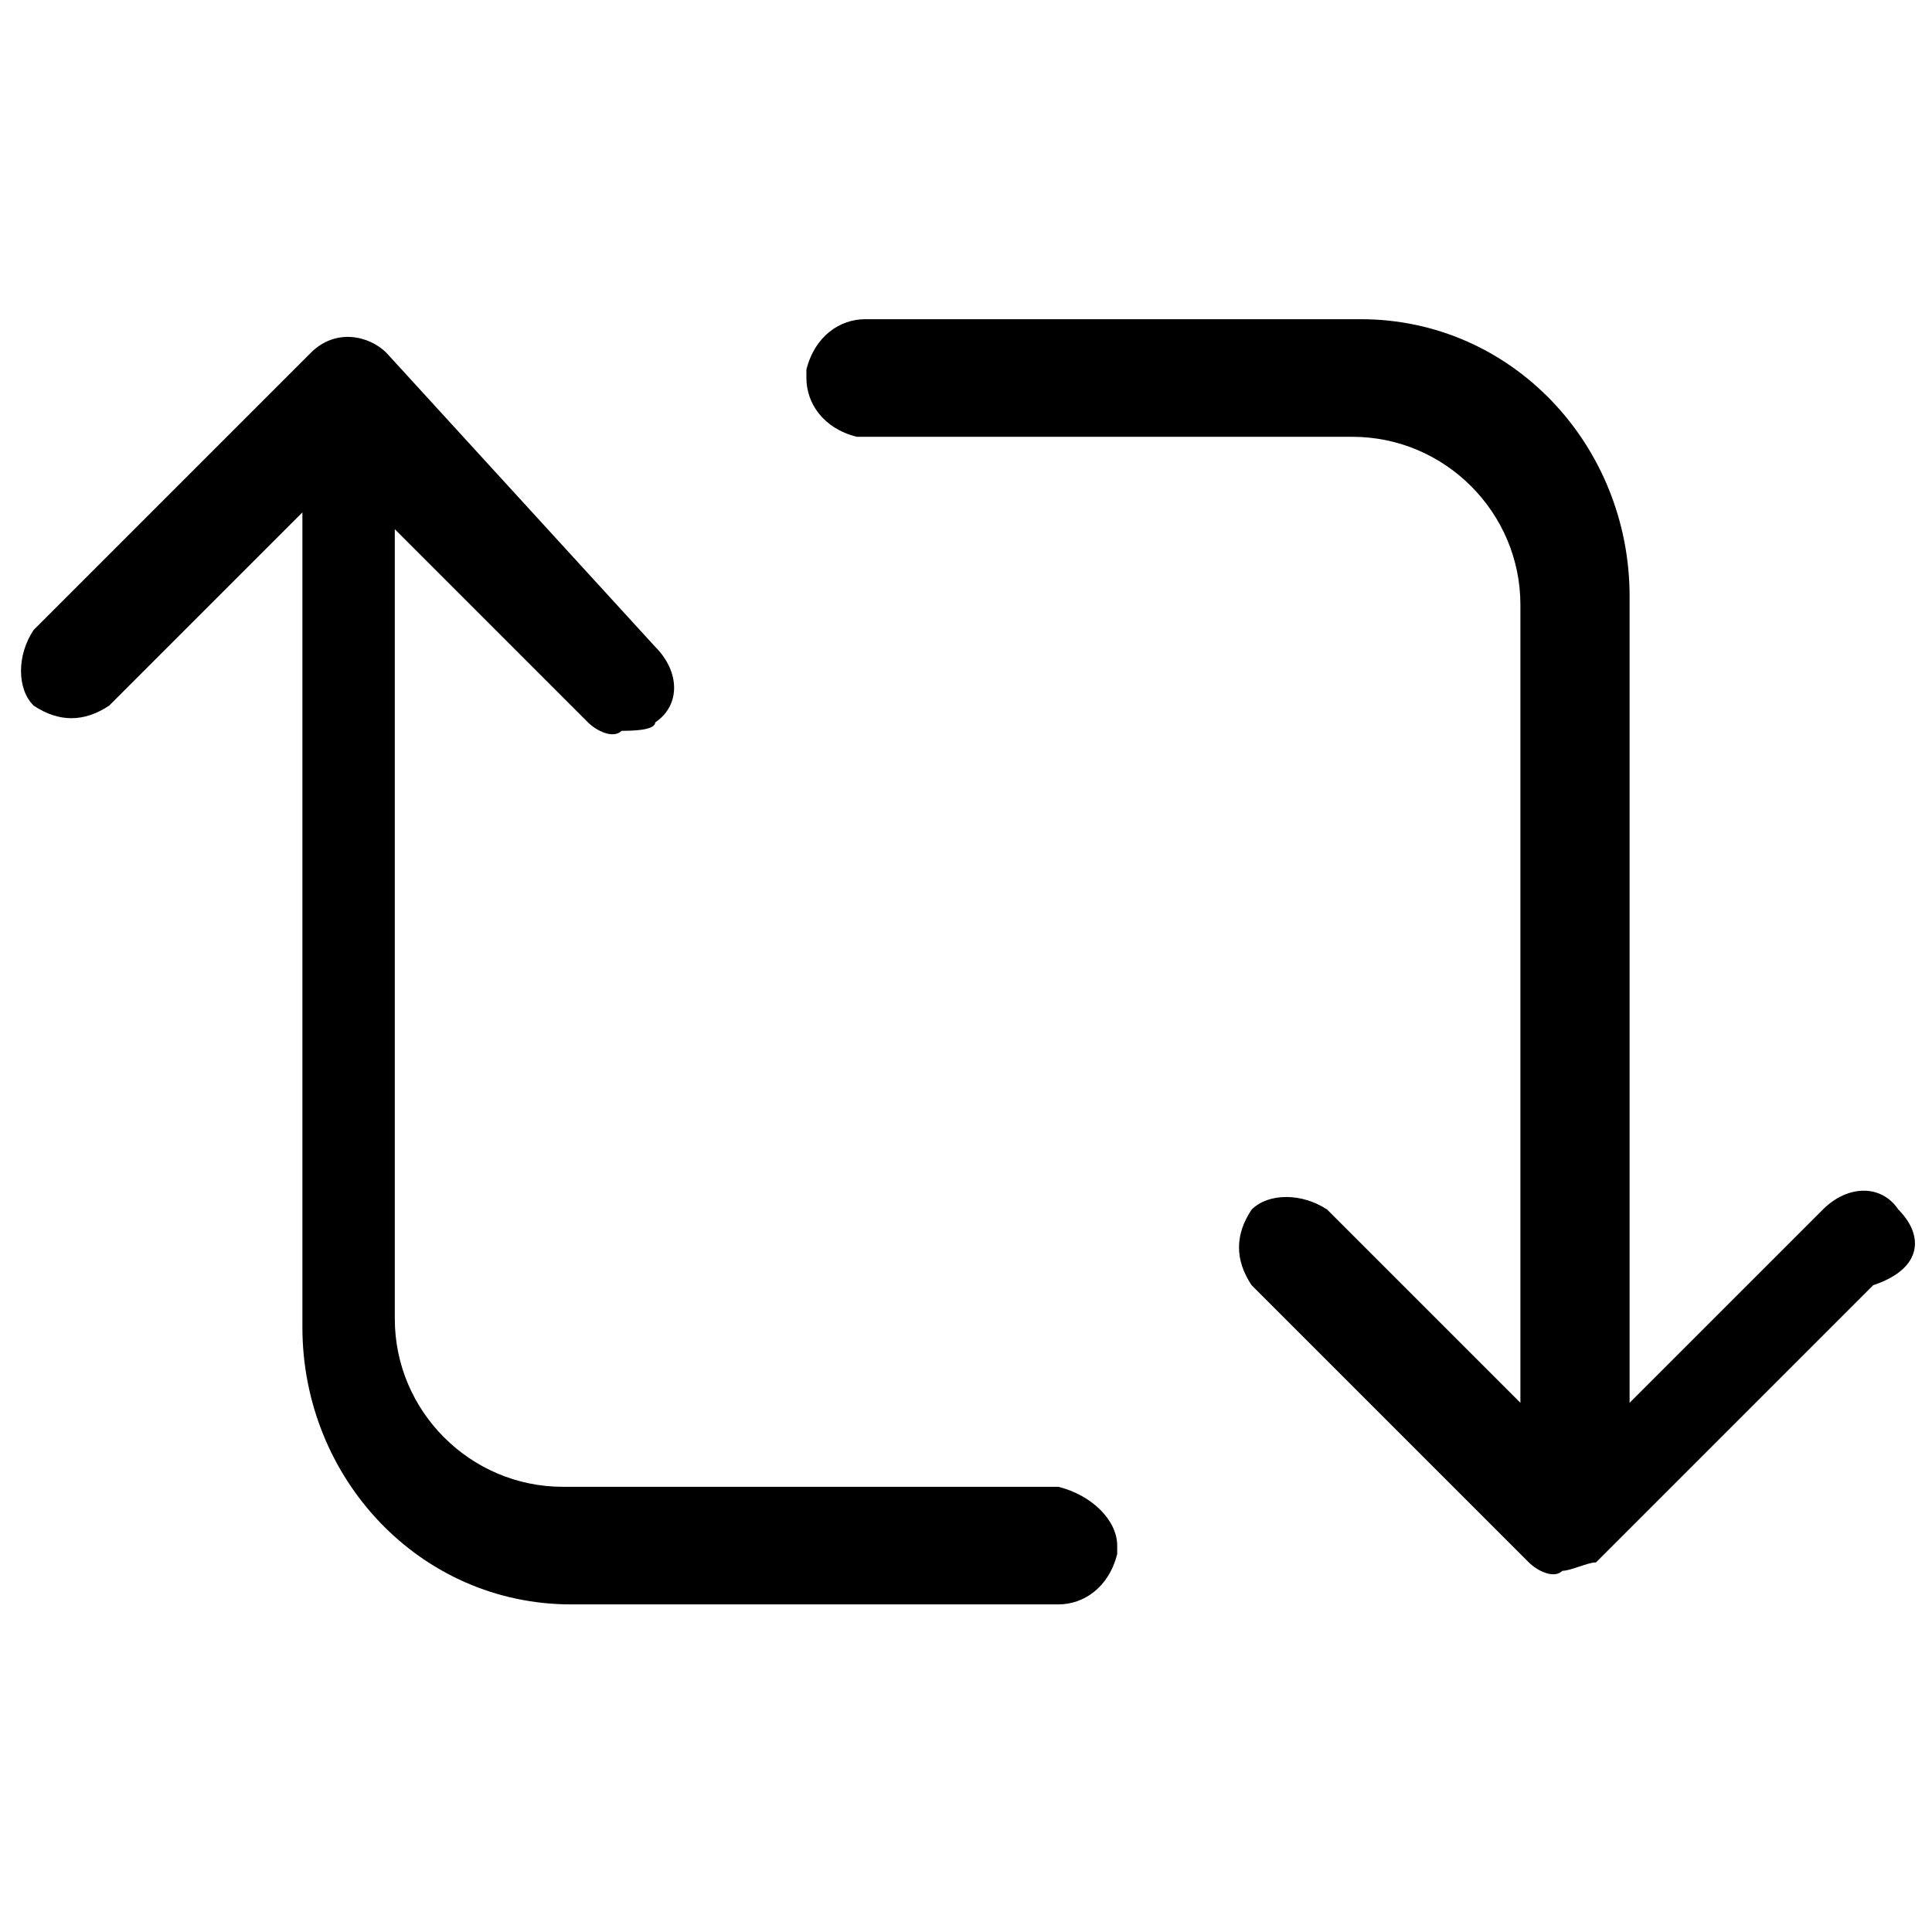
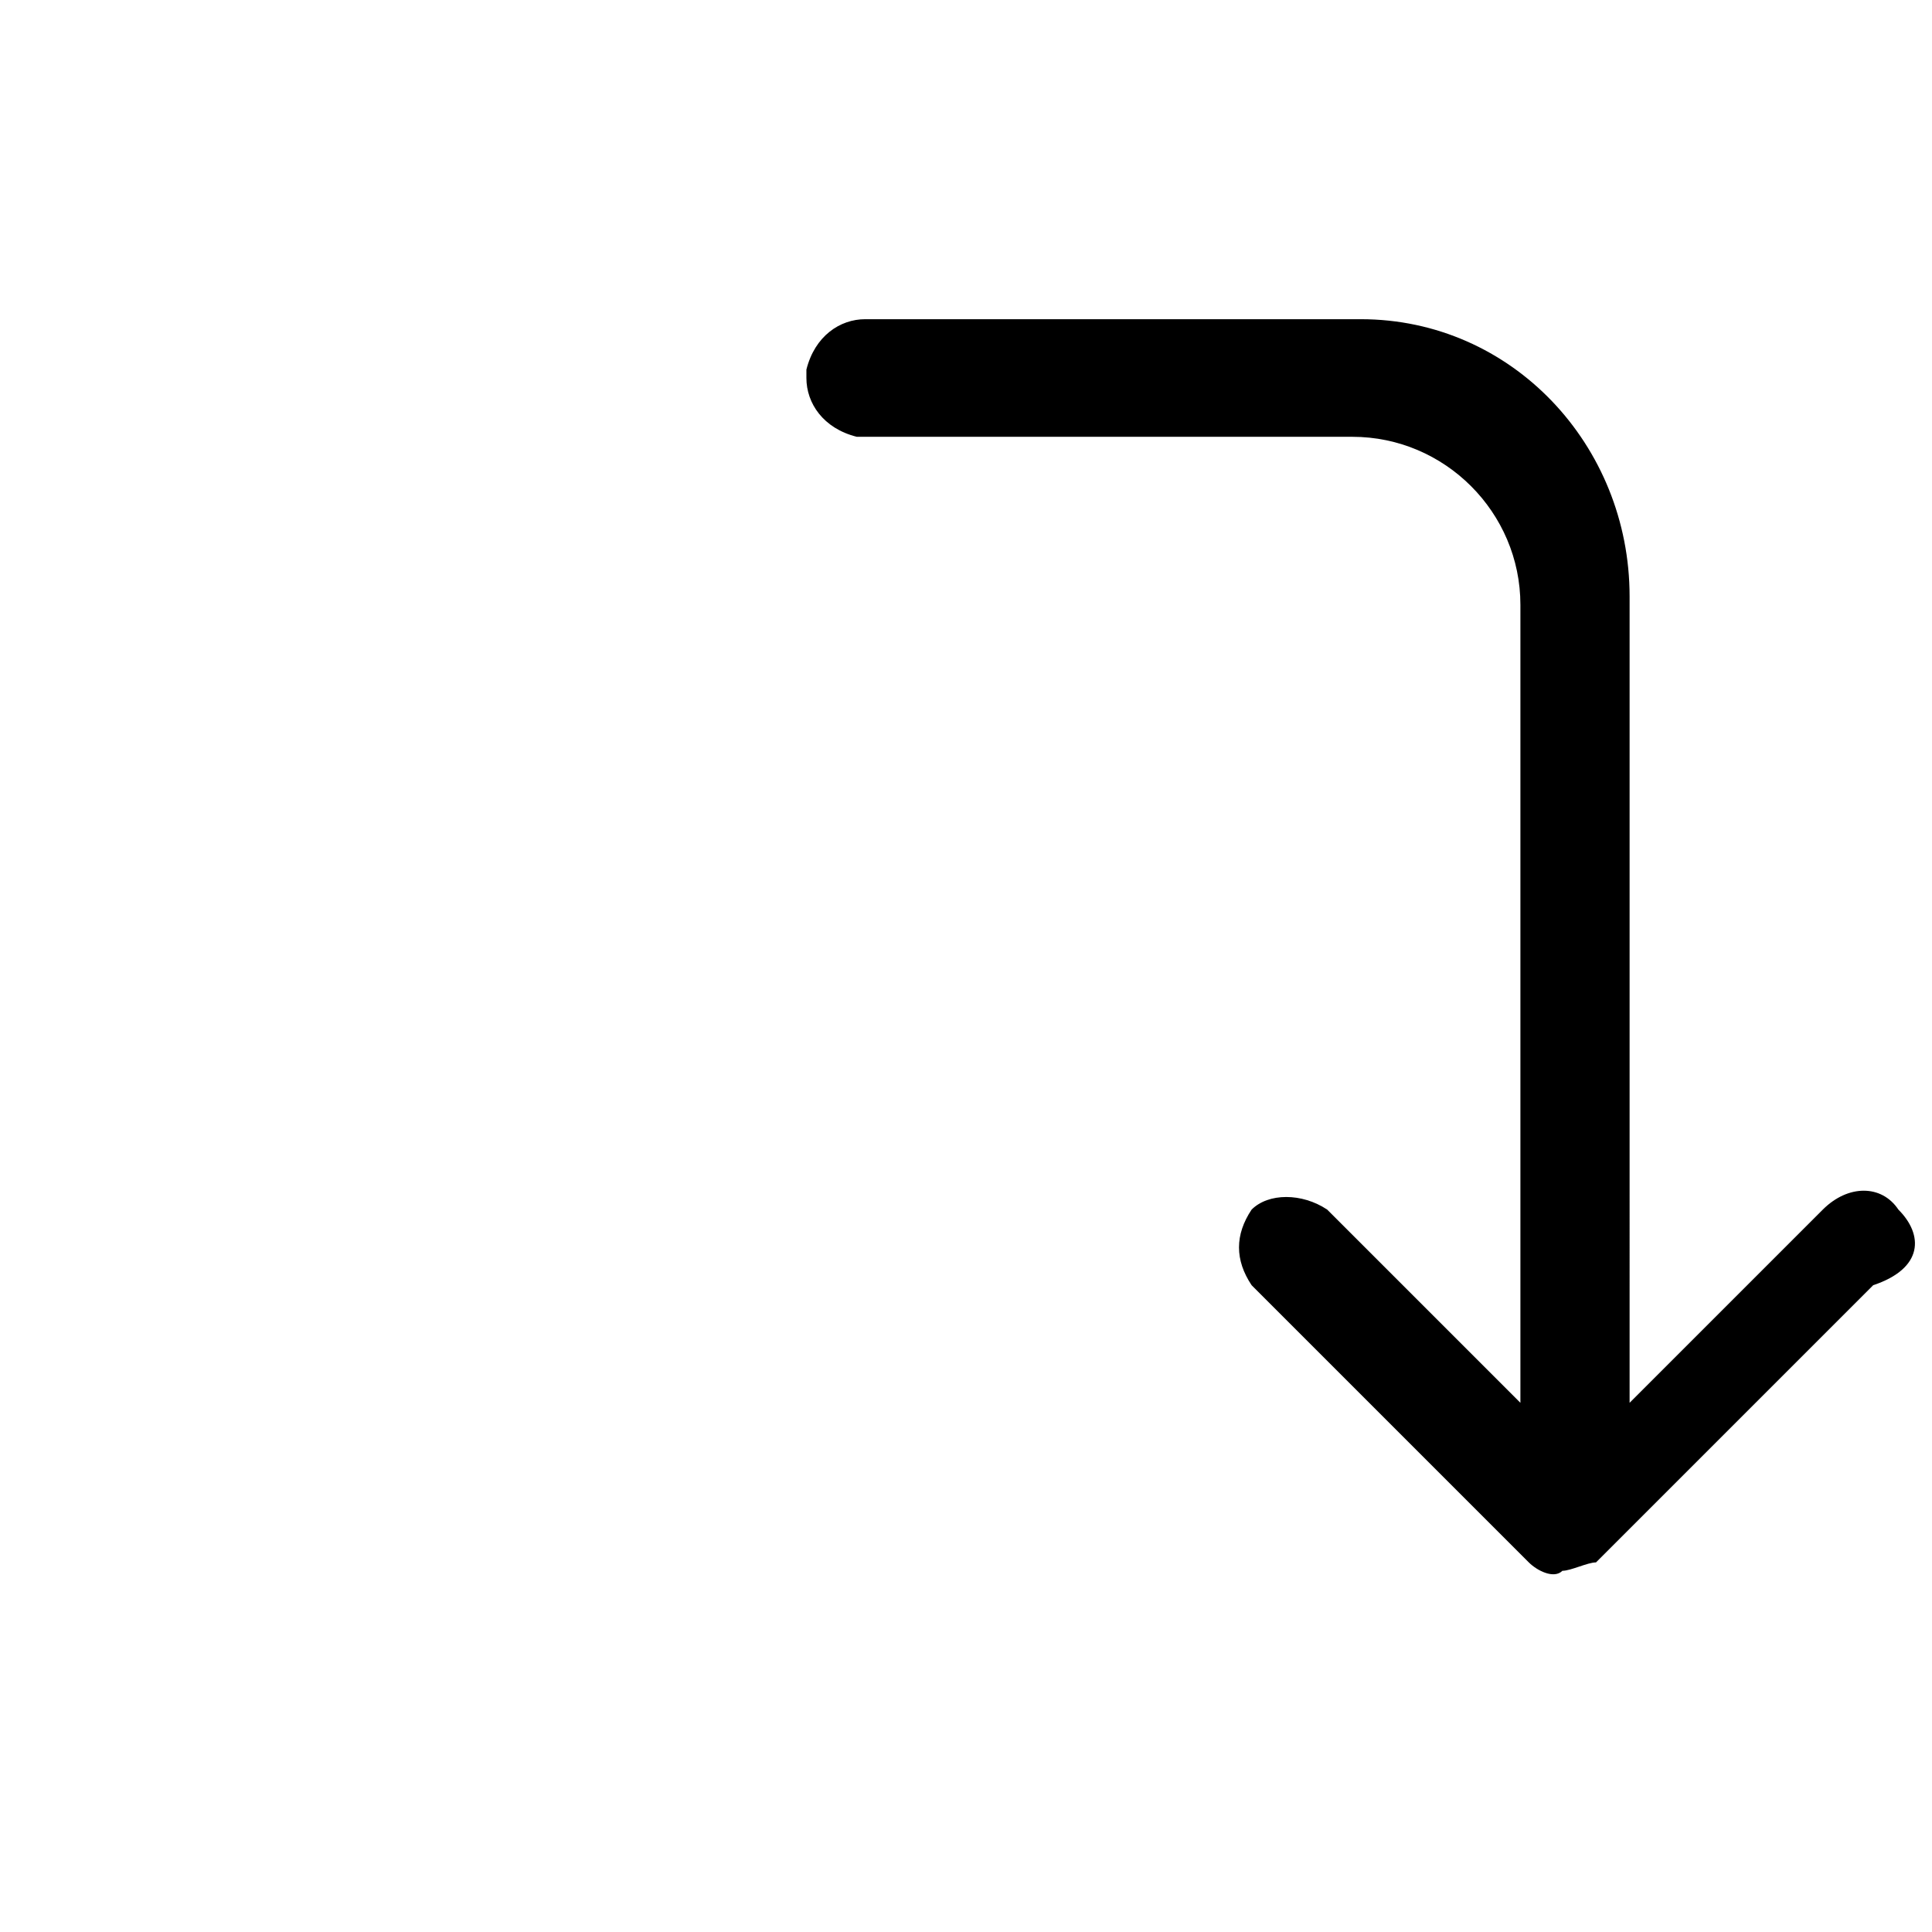
<svg xmlns="http://www.w3.org/2000/svg" version="1.1" id="Layer_1" x="0px" y="0px" width="23px" height="23px" viewBox="0 0 23 23" style="enable-background:new 0 0 23 23;" xml:space="preserve">
  <g id="Group_871" transform="translate(0)">
    <path id="Path_653" d="M22.6,14.4c-0.2-0.3-0.6-0.3-0.9,0c0,0,0,0,0,0l-2.3,2.3V7.1c0-1.8-1.4-3.3-3.2-3.3c0,0,0,0-0.1,0h-5.8   c-0.3,0-0.6,0.2-0.7,0.6c0,0,0,0,0,0.1c0,0.3,0.2,0.6,0.6,0.7c0,0,0,0,0.1,0h5.8c1.1,0,2,0.9,2,2v9.5l-2.3-2.3   c-0.3-0.2-0.7-0.2-0.9,0c-0.2,0.3-0.2,0.6,0,0.9l3.3,3.3c0.1,0.1,0.3,0.2,0.4,0.1c0.1,0,0.3-0.1,0.4-0.1l3.3-3.3   C22.9,15.1,22.9,14.7,22.6,14.4z" />
-     <path id="Path_654" d="M12.6,17.7H6.7c-1.1,0-2-0.9-2-2V6.3L7,8.6c0.1,0.1,0.3,0.2,0.4,0.1c0.1,0,0.4,0,0.4-0.1   c0.3-0.2,0.3-0.6,0-0.9c0,0,0,0,0,0L4.6,4.2C4.4,4,4,3.9,3.7,4.2c0,0,0,0,0,0L0.4,7.5c-0.2,0.3-0.2,0.7,0,0.9   c0.3,0.2,0.6,0.2,0.9,0l2.3-2.3v9.7c0,1.8,1.4,3.3,3.2,3.3c0,0,0,0,0.1,0h5.7c0.3,0,0.6-0.2,0.7-0.6c0,0,0,0,0-0.1   C13.3,18.1,13,17.8,12.6,17.7z" />
  </g>
</svg>